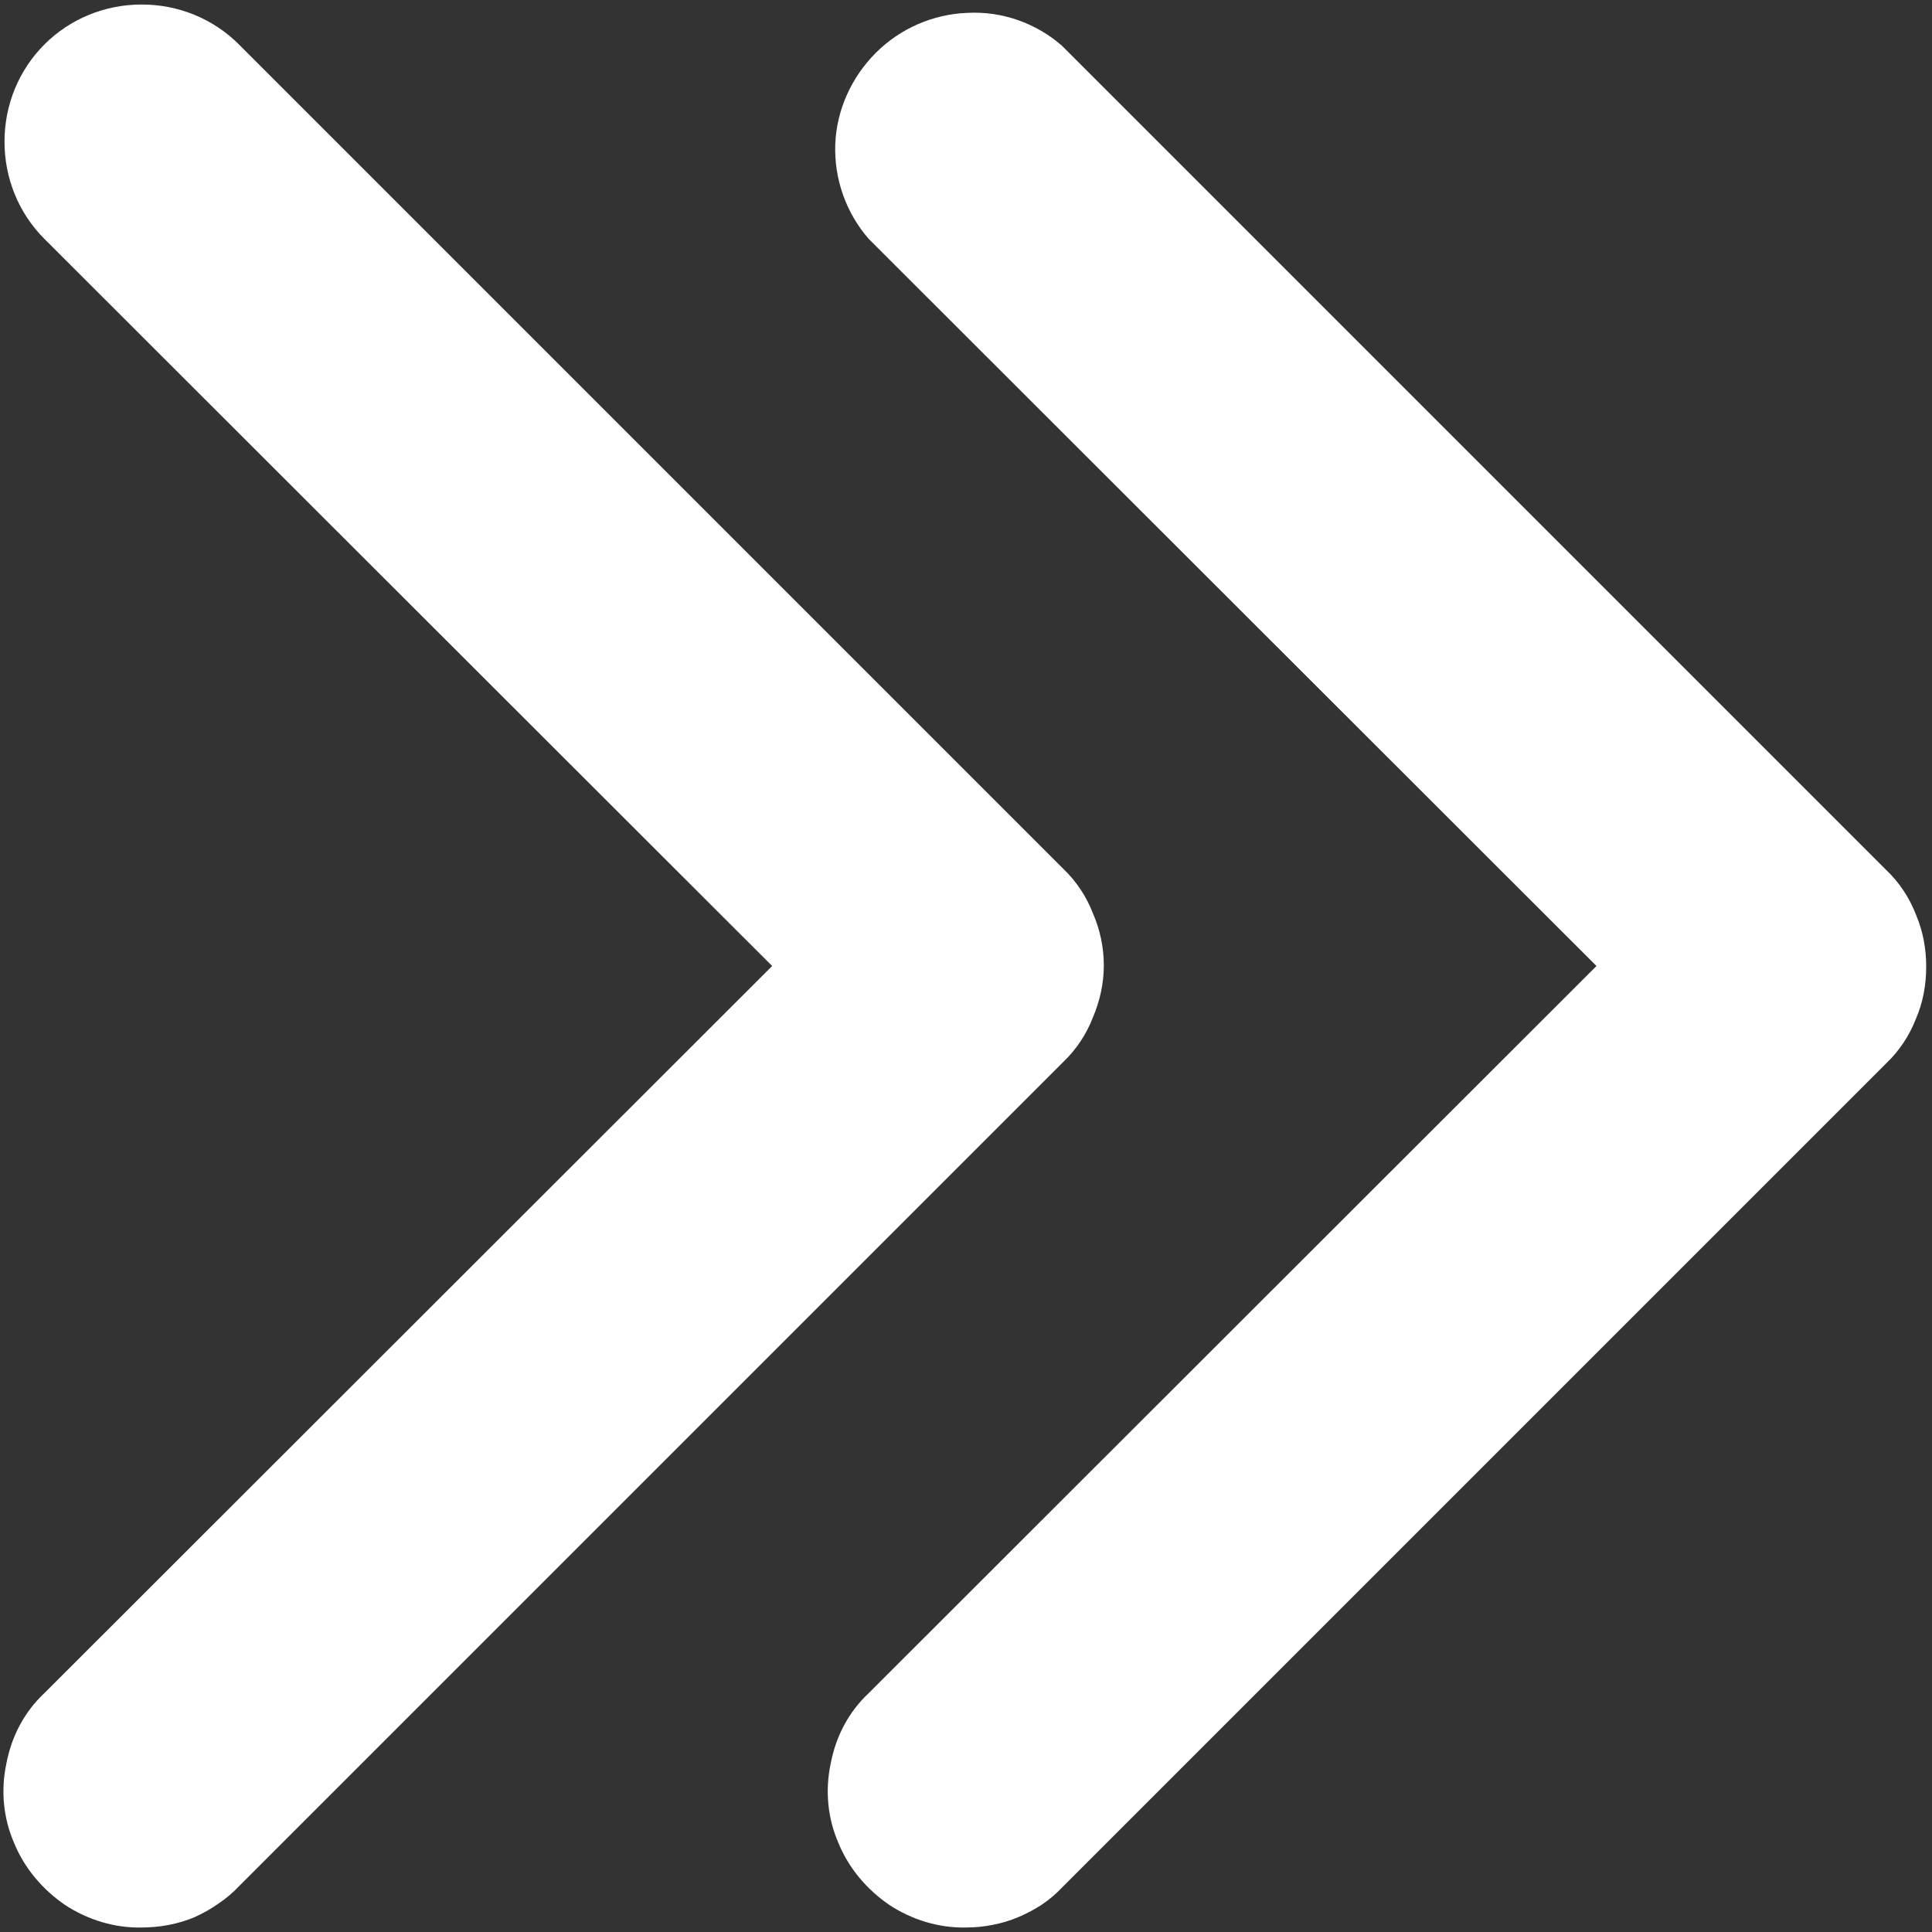
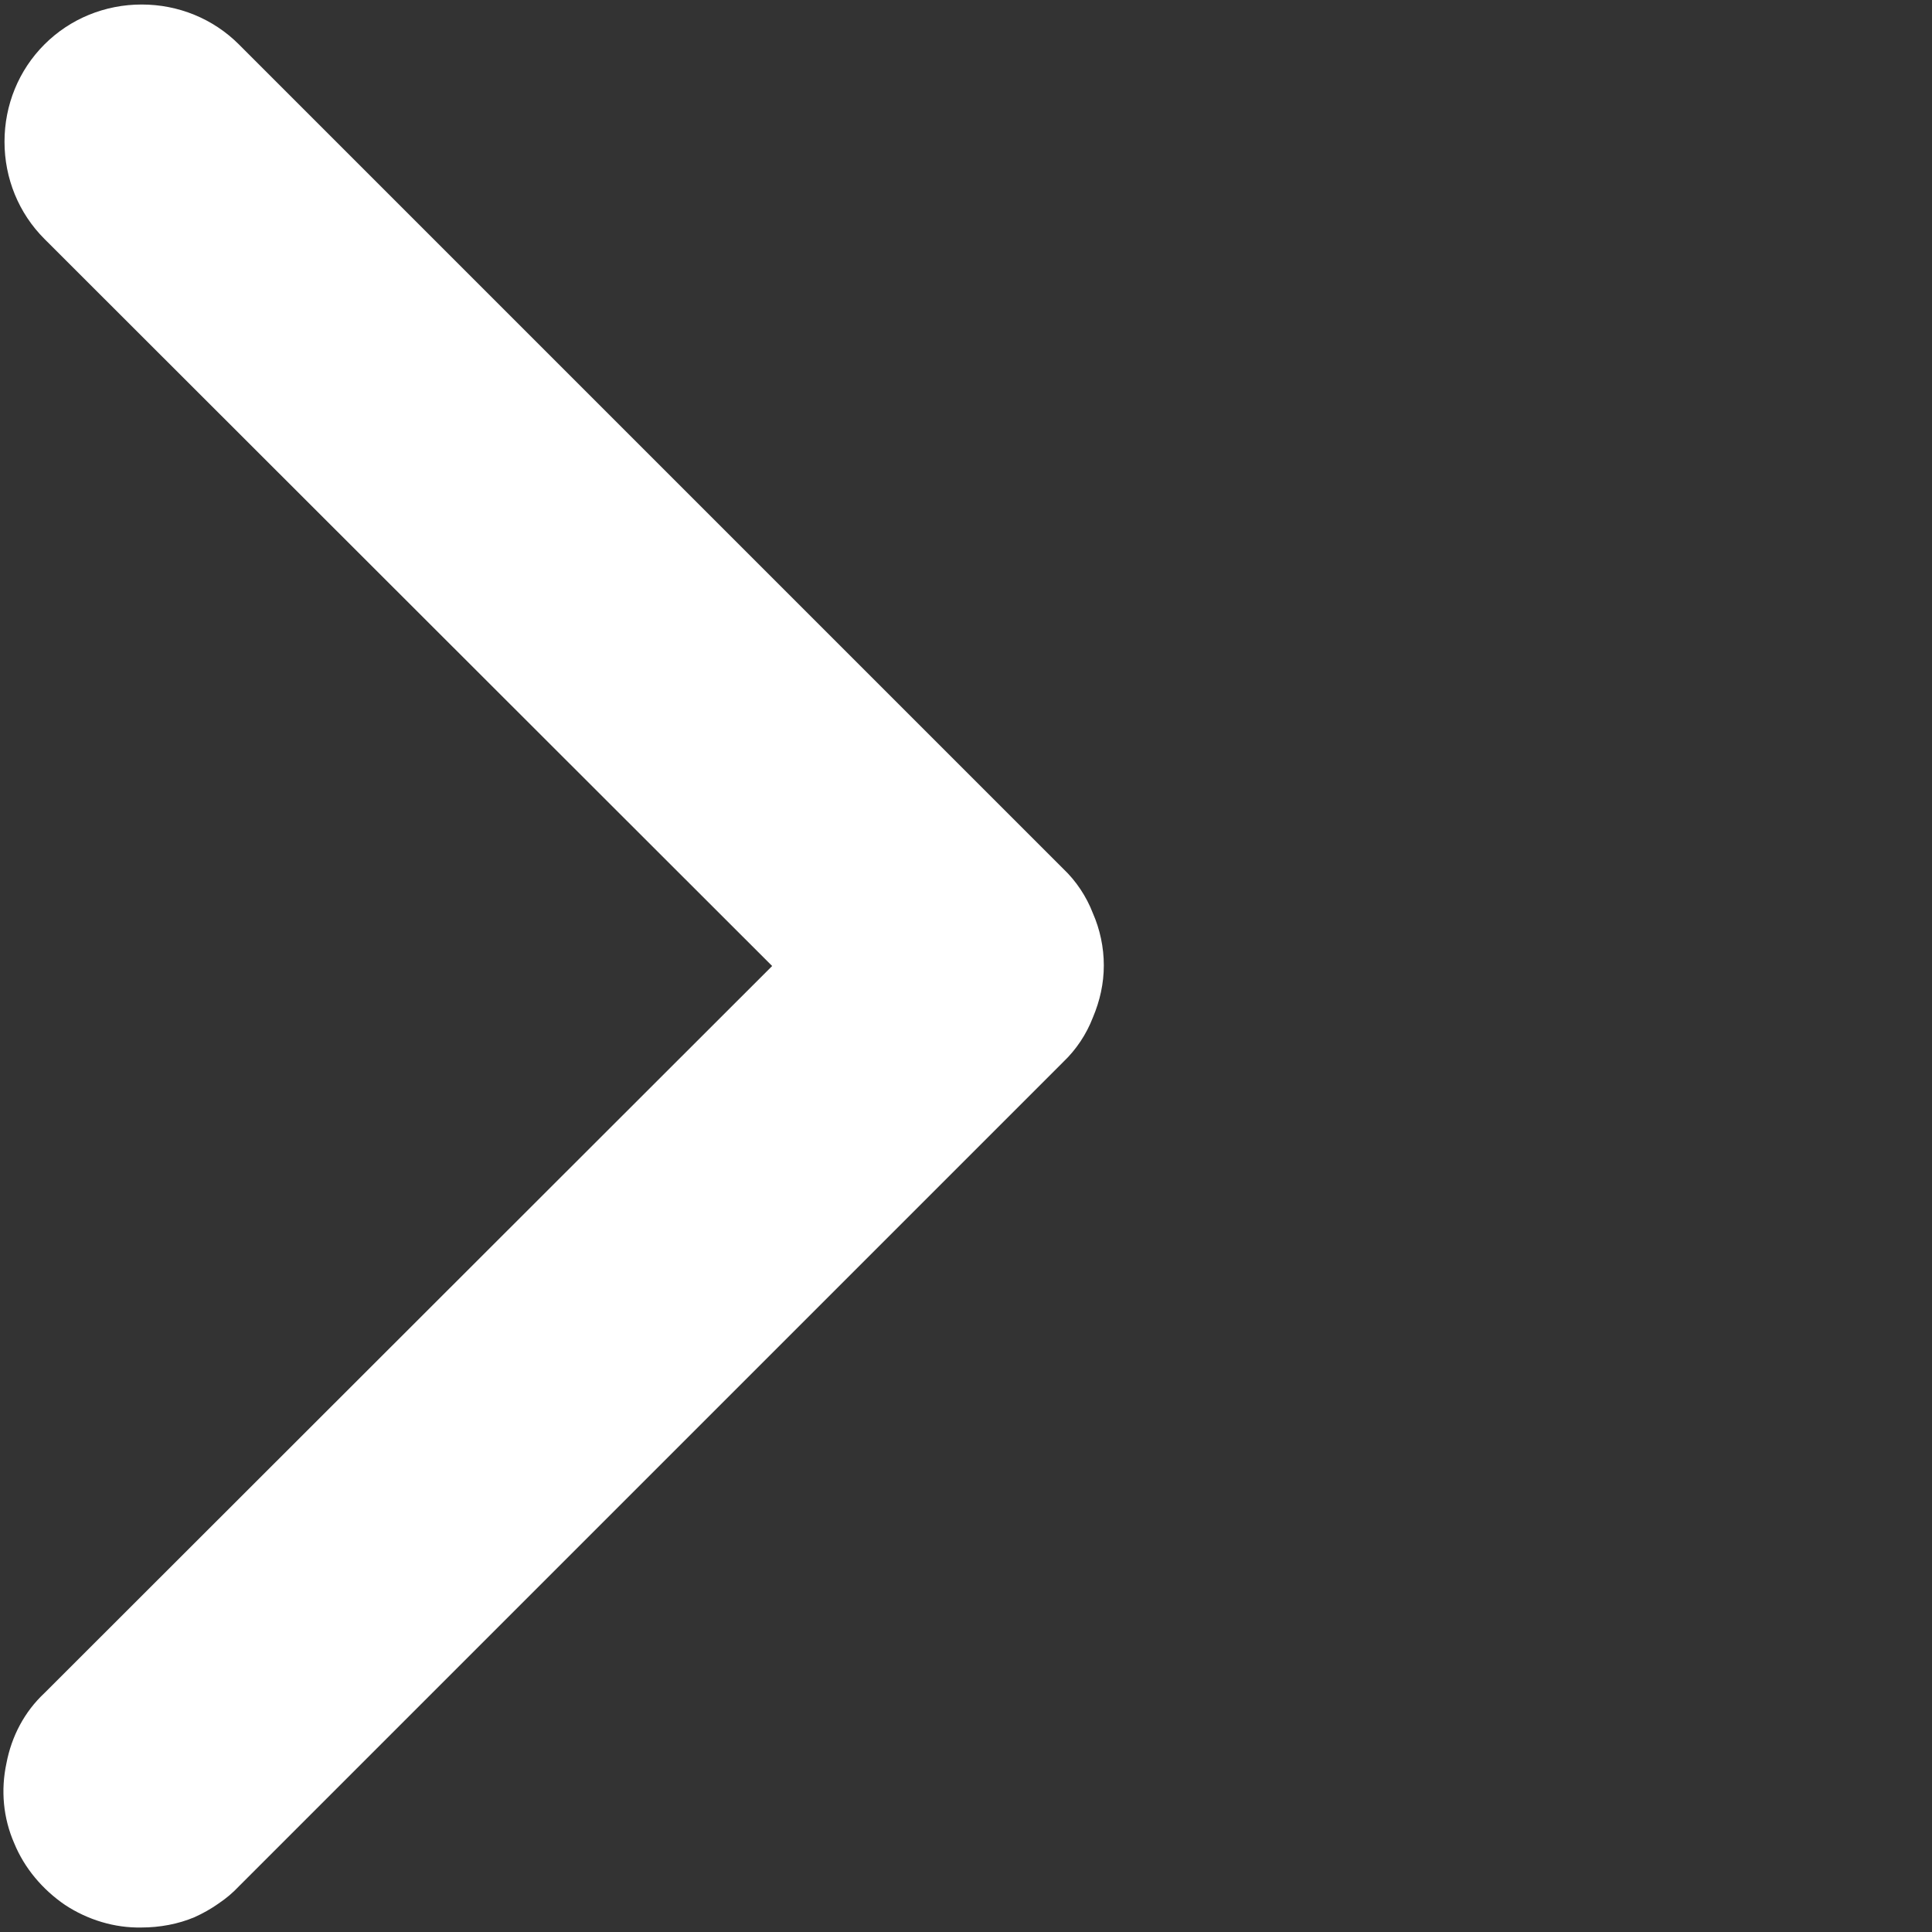
<svg xmlns="http://www.w3.org/2000/svg" version="1.2" viewBox="0 0 300 300" width="300" height="300">
  <rect x="0" y="0" width="300" height="300" fill="#333333" stroke="none" />
  <title>text</title>
  <style>
		.s0 { fill: #ffffff } 
	</style>
  <g>
    <g id="19">
-       <path class="s0" d="m150 299.3c-4.2 0.1-8.4-1.2-11.9-3.5-3.5-2.4-6.3-5.7-7.9-9.6-1.7-3.9-2.1-8.2-1.2-12.4 0.8-4.2 2.8-8 5.9-10.9l113-112.9-113-112.9c-3.5-4-5.4-9.3-5.2-14.7 0.2-5.3 2.5-10.4 6.3-14.2 3.8-3.8 8.9-6 14.2-6.2 5.4-0.3 10.7 1.6 14.7 5.1l128 128c2 1.9 3.6 4.3 4.6 6.9 1.1 2.6 1.6 5.3 1.6 8.1 0 2.8-0.5 5.6-1.6 8.1-1 2.6-2.6 5-4.6 6.9l-128 128q-1.4 1.5-3.2 2.7-1.7 1.1-3.6 1.9-1.9 0.8-4 1.2-2 0.4-4.1 0.4z" />
      <path class="s0" d="m22 299.3c-4.2 0.1-8.4-1.2-11.9-3.5-3.5-2.4-6.3-5.7-7.9-9.6-1.7-3.9-2.1-8.2-1.2-12.4 0.8-4.2 2.8-8 5.9-10.9l113-112.9-113-112.9c-4-4-6.2-9.4-6.2-15.1 0-5.7 2.2-11.1 6.2-15.1 4-4 9.4-6.2 15.1-6.2 5.7 0 11.1 2.2 15.1 6.2l128 128c2 1.9 3.6 4.3 4.6 6.9 1.1 2.5 1.7 5.3 1.7 8.1 0 2.8-0.6 5.5-1.7 8.1-1 2.6-2.6 5-4.6 6.9l-128 128q-1.4 1.5-3.2 2.7-1.7 1.2-3.7 2.1-1.9 0.8-4 1.2-2.1 0.4-4.2 0.4z" />
    </g>
  </g>
</svg>